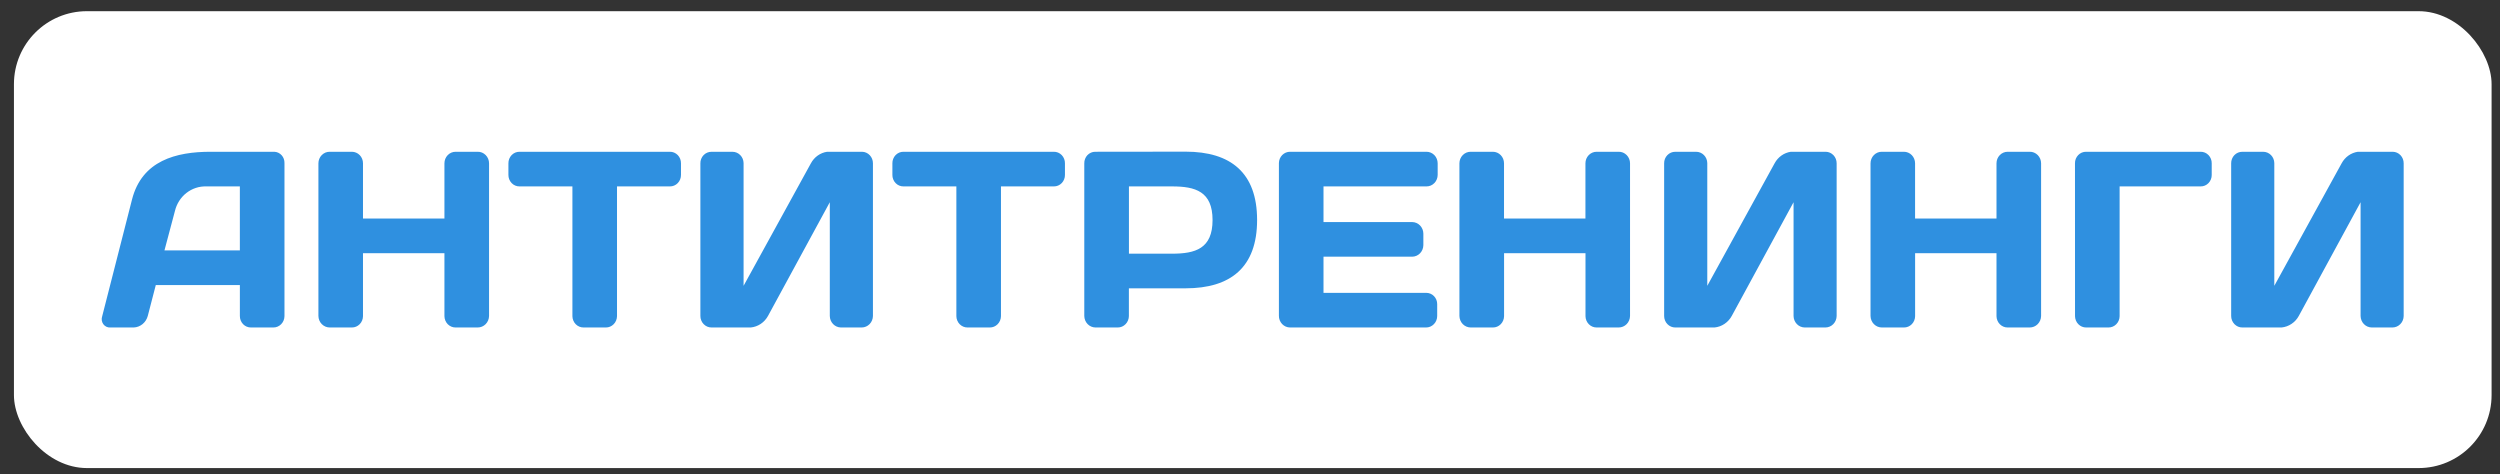
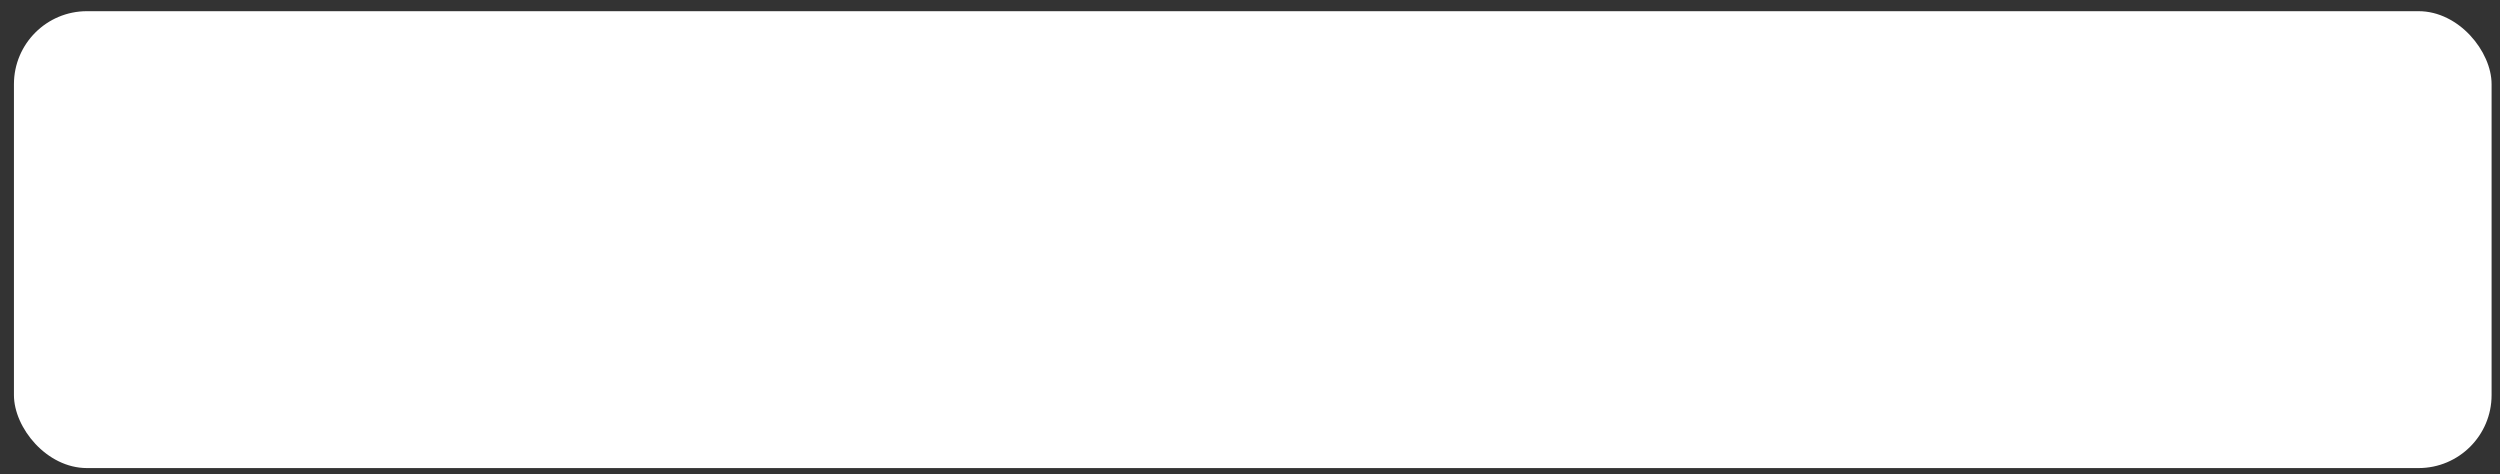
<svg xmlns="http://www.w3.org/2000/svg" width="137" height="26" viewBox="0 0 137 26" fill="none">
  <rect x="0" y="0" width="137" height="26" fill="#333333" stroke="none" />
  <rect x="0.764" y="0.613" width="135.775" height="25.037" rx="4" fill="white" />
  <g clip-path="url(#clip0_188_343)">
-     <path d="M5.601 17.327C5.575 17.4 5.567 17.478 5.577 17.555C5.588 17.631 5.617 17.704 5.662 17.766C5.707 17.828 5.767 17.877 5.835 17.908C5.903 17.94 5.978 17.953 6.053 17.946H7.328C7.505 17.939 7.674 17.874 7.813 17.76C7.951 17.646 8.051 17.49 8.098 17.314L8.537 15.621H13.145V17.314C13.144 17.397 13.159 17.48 13.189 17.557C13.22 17.635 13.264 17.705 13.321 17.764C13.378 17.823 13.446 17.87 13.521 17.901C13.596 17.932 13.676 17.948 13.756 17.946H14.978C15.138 17.948 15.292 17.883 15.407 17.767C15.521 17.651 15.587 17.493 15.589 17.327V8.936C15.594 8.778 15.539 8.624 15.435 8.508C15.331 8.392 15.187 8.323 15.034 8.317H11.538C9.652 8.317 7.78 8.798 7.235 10.931L5.601 17.327ZM9.586 11.563C9.68 11.17 9.901 10.821 10.213 10.576C10.525 10.331 10.908 10.204 11.299 10.215H13.144V13.723H9.012L9.586 11.563ZM24.355 17.327C24.358 17.493 24.423 17.651 24.537 17.767C24.652 17.883 24.806 17.948 24.966 17.946H26.176C26.34 17.947 26.497 17.881 26.614 17.763C26.731 17.645 26.798 17.483 26.8 17.314V8.95C26.8 8.865 26.784 8.782 26.752 8.705C26.721 8.627 26.674 8.557 26.616 8.498C26.558 8.439 26.489 8.393 26.414 8.361C26.338 8.33 26.258 8.315 26.176 8.317H24.966C24.886 8.317 24.806 8.333 24.732 8.365C24.658 8.396 24.59 8.443 24.534 8.502C24.477 8.561 24.432 8.63 24.401 8.707C24.371 8.784 24.355 8.867 24.355 8.95V11.976H19.892V8.95C19.893 8.867 19.877 8.784 19.846 8.707C19.816 8.63 19.771 8.561 19.714 8.502C19.657 8.443 19.59 8.396 19.515 8.365C19.441 8.333 19.362 8.317 19.282 8.317H18.073C17.992 8.315 17.911 8.33 17.835 8.361C17.76 8.393 17.691 8.439 17.633 8.498C17.575 8.557 17.528 8.627 17.497 8.705C17.465 8.782 17.449 8.865 17.449 8.95V17.314C17.451 17.483 17.518 17.645 17.635 17.763C17.752 17.881 17.909 17.947 18.073 17.946H19.282C19.442 17.948 19.596 17.883 19.71 17.767C19.825 17.651 19.89 17.493 19.892 17.327V13.874H24.355V17.327ZM28.472 8.317C28.392 8.316 28.312 8.331 28.237 8.362C28.162 8.394 28.095 8.44 28.038 8.499C27.981 8.558 27.936 8.629 27.905 8.706C27.875 8.783 27.86 8.866 27.861 8.95V9.582C27.86 9.666 27.875 9.749 27.905 9.826C27.936 9.904 27.981 9.974 28.038 10.033C28.095 10.092 28.162 10.139 28.237 10.17C28.312 10.201 28.392 10.217 28.472 10.215H31.368V17.327C31.37 17.493 31.436 17.651 31.55 17.767C31.665 17.883 31.819 17.948 31.979 17.946H33.201C33.361 17.948 33.515 17.883 33.629 17.767C33.744 17.651 33.809 17.493 33.812 17.327V10.215H36.707C36.788 10.217 36.868 10.201 36.942 10.17C37.017 10.139 37.085 10.092 37.142 10.033C37.199 9.974 37.244 9.904 37.274 9.826C37.304 9.749 37.319 9.666 37.318 9.582V8.95C37.319 8.866 37.304 8.783 37.274 8.706C37.244 8.629 37.199 8.558 37.142 8.499C37.085 8.44 37.017 8.394 36.942 8.362C36.868 8.331 36.788 8.316 36.707 8.317H28.472ZM47.226 17.946C47.388 17.944 47.542 17.877 47.656 17.759C47.77 17.641 47.835 17.481 47.837 17.314V8.95C47.838 8.784 47.776 8.624 47.664 8.506C47.552 8.387 47.4 8.319 47.239 8.317H45.327C45.141 8.344 44.965 8.415 44.81 8.525C44.656 8.635 44.528 8.78 44.437 8.95L40.748 15.663V8.937C40.745 8.772 40.68 8.613 40.565 8.498C40.451 8.382 40.297 8.317 40.137 8.318H38.992C38.911 8.317 38.831 8.333 38.756 8.364C38.681 8.395 38.614 8.442 38.557 8.501C38.5 8.56 38.455 8.63 38.425 8.707C38.394 8.785 38.379 8.868 38.381 8.951V17.314C38.38 17.397 38.396 17.479 38.427 17.556C38.457 17.633 38.502 17.703 38.559 17.761C38.616 17.82 38.683 17.867 38.758 17.899C38.832 17.93 38.911 17.947 38.992 17.946H41.143C41.338 17.927 41.525 17.859 41.689 17.749C41.853 17.639 41.989 17.49 42.086 17.314L45.473 11.082V17.314C45.475 17.481 45.54 17.641 45.654 17.759C45.768 17.877 45.922 17.944 46.084 17.946H47.226ZM49.514 8.317C49.433 8.316 49.353 8.331 49.278 8.362C49.204 8.394 49.136 8.44 49.079 8.499C49.022 8.558 48.977 8.629 48.947 8.706C48.916 8.783 48.901 8.866 48.903 8.95V9.582C48.901 9.666 48.916 9.749 48.947 9.826C48.977 9.904 49.022 9.974 49.079 10.033C49.136 10.092 49.204 10.139 49.278 10.17C49.353 10.201 49.433 10.217 49.514 10.215H52.409V17.327C52.411 17.493 52.477 17.651 52.591 17.767C52.706 17.883 52.86 17.948 53.02 17.946H54.242C54.402 17.948 54.556 17.883 54.67 17.767C54.785 17.651 54.85 17.493 54.853 17.327V10.215H57.748C57.829 10.217 57.909 10.201 57.984 10.17C58.058 10.139 58.126 10.092 58.183 10.033C58.24 9.974 58.285 9.904 58.315 9.826C58.346 9.749 58.361 9.666 58.359 9.582V8.95C58.361 8.866 58.346 8.783 58.315 8.706C58.285 8.629 58.24 8.558 58.183 8.499C58.126 8.44 58.058 8.394 57.984 8.362C57.909 8.331 57.829 8.316 57.748 8.317H49.514ZM64.23 10.215C65.505 10.215 66.448 10.49 66.448 12.059C66.448 13.627 65.505 13.902 64.227 13.902H61.866V10.215H64.23ZM60.017 8.317C59.937 8.317 59.858 8.333 59.785 8.365C59.711 8.397 59.645 8.444 59.589 8.503C59.534 8.562 59.49 8.632 59.461 8.709C59.431 8.785 59.417 8.867 59.419 8.95V17.314C59.421 17.481 59.486 17.641 59.6 17.759C59.714 17.877 59.868 17.944 60.03 17.946H61.252C61.332 17.947 61.411 17.93 61.486 17.899C61.56 17.867 61.627 17.82 61.684 17.761C61.741 17.703 61.786 17.633 61.816 17.556C61.847 17.479 61.863 17.397 61.863 17.314V15.8H64.971C67.441 15.8 68.889 14.645 68.889 12.056C68.889 9.466 67.441 8.311 64.971 8.311L60.017 8.317ZM78.173 8.317H70.695C70.535 8.316 70.381 8.38 70.266 8.496C70.152 8.612 70.086 8.77 70.084 8.936V17.3C70.082 17.384 70.097 17.468 70.127 17.546C70.157 17.624 70.202 17.695 70.259 17.756C70.316 17.816 70.383 17.864 70.458 17.896C70.533 17.929 70.614 17.946 70.695 17.946H78.147C78.228 17.947 78.307 17.93 78.382 17.899C78.456 17.867 78.523 17.82 78.58 17.761C78.637 17.703 78.682 17.633 78.712 17.556C78.743 17.479 78.759 17.397 78.758 17.314V16.667C78.759 16.586 78.743 16.505 78.714 16.43C78.684 16.355 78.64 16.286 78.584 16.229C78.528 16.171 78.463 16.125 78.39 16.095C78.317 16.064 78.239 16.048 78.161 16.048H72.528V14.067H77.389C77.55 14.065 77.705 13.998 77.819 13.88C77.933 13.761 77.998 13.601 78 13.434V12.802C77.998 12.634 77.933 12.474 77.819 12.356C77.705 12.238 77.55 12.171 77.389 12.169H72.528V10.215H78.173C78.253 10.216 78.332 10.199 78.407 10.168C78.481 10.136 78.548 10.089 78.605 10.03C78.662 9.972 78.707 9.902 78.737 9.825C78.768 9.748 78.784 9.666 78.784 9.582V8.95C78.784 8.867 78.768 8.784 78.737 8.707C78.707 8.63 78.662 8.561 78.605 8.502C78.548 8.443 78.481 8.396 78.407 8.365C78.332 8.333 78.253 8.317 78.173 8.317V8.317ZM86.885 17.327C86.888 17.493 86.953 17.65 87.067 17.766C87.18 17.882 87.334 17.947 87.493 17.946H88.702C88.866 17.947 89.023 17.881 89.14 17.763C89.257 17.645 89.324 17.483 89.326 17.314V8.95C89.326 8.865 89.31 8.782 89.278 8.705C89.246 8.627 89.2 8.557 89.142 8.498C89.084 8.439 89.015 8.393 88.94 8.361C88.864 8.33 88.783 8.315 88.702 8.317H87.493C87.413 8.317 87.334 8.333 87.259 8.365C87.185 8.396 87.118 8.443 87.061 8.502C87.004 8.561 86.959 8.63 86.928 8.707C86.898 8.784 86.882 8.867 86.882 8.95V11.976H82.42V8.95C82.42 8.867 82.404 8.784 82.374 8.707C82.343 8.63 82.298 8.561 82.241 8.502C82.184 8.443 82.117 8.396 82.043 8.365C81.969 8.333 81.889 8.317 81.809 8.317H80.6C80.519 8.315 80.438 8.33 80.362 8.361C80.287 8.393 80.218 8.439 80.16 8.498C80.102 8.557 80.056 8.627 80.024 8.705C79.993 8.782 79.976 8.865 79.976 8.95V17.314C79.978 17.483 80.046 17.645 80.162 17.763C80.279 17.881 80.437 17.947 80.6 17.946H81.812C81.972 17.948 82.126 17.883 82.24 17.767C82.355 17.651 82.42 17.493 82.423 17.327V13.874H86.885V17.327ZM100.037 17.946C100.199 17.944 100.353 17.877 100.467 17.759C100.581 17.641 100.646 17.481 100.648 17.314V8.95C100.649 8.784 100.587 8.624 100.475 8.506C100.363 8.387 100.211 8.319 100.05 8.317H98.138C97.952 8.344 97.775 8.415 97.621 8.525C97.467 8.635 97.339 8.78 97.248 8.95L93.559 15.663V8.937C93.556 8.772 93.491 8.613 93.376 8.498C93.262 8.382 93.108 8.317 92.948 8.318H91.805C91.725 8.317 91.645 8.333 91.57 8.364C91.496 8.395 91.428 8.442 91.371 8.501C91.314 8.56 91.269 8.63 91.238 8.707C91.208 8.785 91.193 8.868 91.195 8.951V17.314C91.194 17.397 91.21 17.479 91.241 17.556C91.271 17.633 91.316 17.703 91.373 17.761C91.43 17.82 91.497 17.867 91.572 17.899C91.646 17.93 91.725 17.947 91.805 17.946H93.957C94.152 17.927 94.339 17.859 94.503 17.749C94.667 17.639 94.803 17.49 94.9 17.314L98.287 11.082V17.314C98.289 17.481 98.354 17.641 98.468 17.759C98.582 17.877 98.737 17.944 98.898 17.946H100.037ZM109.408 17.327C109.411 17.493 109.476 17.651 109.591 17.767C109.705 17.883 109.859 17.948 110.019 17.946H111.228C111.391 17.947 111.549 17.881 111.666 17.763C111.783 17.645 111.85 17.483 111.852 17.314V8.95C111.852 8.865 111.835 8.782 111.804 8.705C111.772 8.627 111.726 8.557 111.668 8.498C111.61 8.439 111.541 8.393 111.465 8.361C111.39 8.33 111.309 8.315 111.228 8.317H110.019C109.939 8.317 109.859 8.333 109.785 8.365C109.711 8.396 109.643 8.443 109.587 8.502C109.53 8.561 109.485 8.63 109.454 8.707C109.424 8.784 109.408 8.867 109.408 8.95V11.976H104.946V8.95C104.946 8.867 104.93 8.784 104.899 8.707C104.869 8.63 104.824 8.561 104.767 8.502C104.71 8.443 104.643 8.396 104.569 8.365C104.494 8.333 104.415 8.317 104.335 8.317H103.129C103.048 8.315 102.967 8.33 102.891 8.361C102.816 8.393 102.747 8.439 102.689 8.498C102.631 8.557 102.584 8.627 102.553 8.705C102.521 8.782 102.505 8.865 102.505 8.95V17.314C102.507 17.483 102.574 17.645 102.691 17.763C102.808 17.881 102.965 17.947 103.129 17.946H104.338C104.498 17.948 104.652 17.883 104.766 17.767C104.881 17.651 104.946 17.493 104.948 17.327V13.874H109.408V17.327ZM113.711 17.327C113.714 17.493 113.779 17.651 113.894 17.767C114.008 17.883 114.162 17.948 114.322 17.946H115.544C115.704 17.948 115.859 17.883 115.973 17.767C116.087 17.651 116.153 17.493 116.155 17.327V10.215H120.591C120.672 10.217 120.752 10.201 120.827 10.17C120.901 10.139 120.969 10.092 121.026 10.033C121.083 9.974 121.128 9.904 121.158 9.826C121.189 9.749 121.204 9.666 121.202 9.582V8.95C121.204 8.866 121.189 8.783 121.158 8.706C121.128 8.629 121.083 8.558 121.026 8.499C120.969 8.44 120.901 8.394 120.827 8.362C120.752 8.331 120.672 8.316 120.591 8.317H114.319C114.239 8.316 114.159 8.331 114.084 8.362C114.009 8.394 113.942 8.44 113.885 8.499C113.828 8.558 113.783 8.629 113.752 8.706C113.722 8.783 113.707 8.866 113.709 8.95L113.711 17.327ZM131.11 17.946C131.272 17.944 131.426 17.877 131.54 17.759C131.655 17.641 131.72 17.481 131.721 17.314V8.95C131.723 8.784 131.66 8.624 131.549 8.506C131.437 8.387 131.284 8.319 131.124 8.317H129.211C129.026 8.344 128.849 8.415 128.694 8.525C128.54 8.635 128.412 8.78 128.321 8.95L124.632 15.663V8.937C124.63 8.772 124.564 8.613 124.45 8.498C124.335 8.382 124.181 8.317 124.021 8.318H122.879C122.798 8.317 122.718 8.333 122.643 8.364C122.569 8.395 122.501 8.442 122.444 8.501C122.387 8.56 122.342 8.63 122.312 8.707C122.281 8.785 122.267 8.868 122.268 8.951V17.314C122.268 17.397 122.283 17.479 122.314 17.556C122.345 17.633 122.39 17.703 122.446 17.761C122.503 17.82 122.571 17.867 122.645 17.899C122.719 17.93 122.799 17.947 122.879 17.946H125.03C125.225 17.927 125.412 17.859 125.576 17.749C125.741 17.639 125.877 17.49 125.973 17.314L129.36 11.082V17.314C129.362 17.481 129.427 17.641 129.541 17.759C129.655 17.877 129.81 17.944 129.971 17.946H131.11Z" fill="#2F90E0" />
-   </g>
+     </g>
  <defs>
    <clipPath id="clip0_188_343">
      <rect width="126.146" height="9.629" fill="white" transform="translate(5.579 8.317)" />
    </clipPath>
  </defs>
</svg>